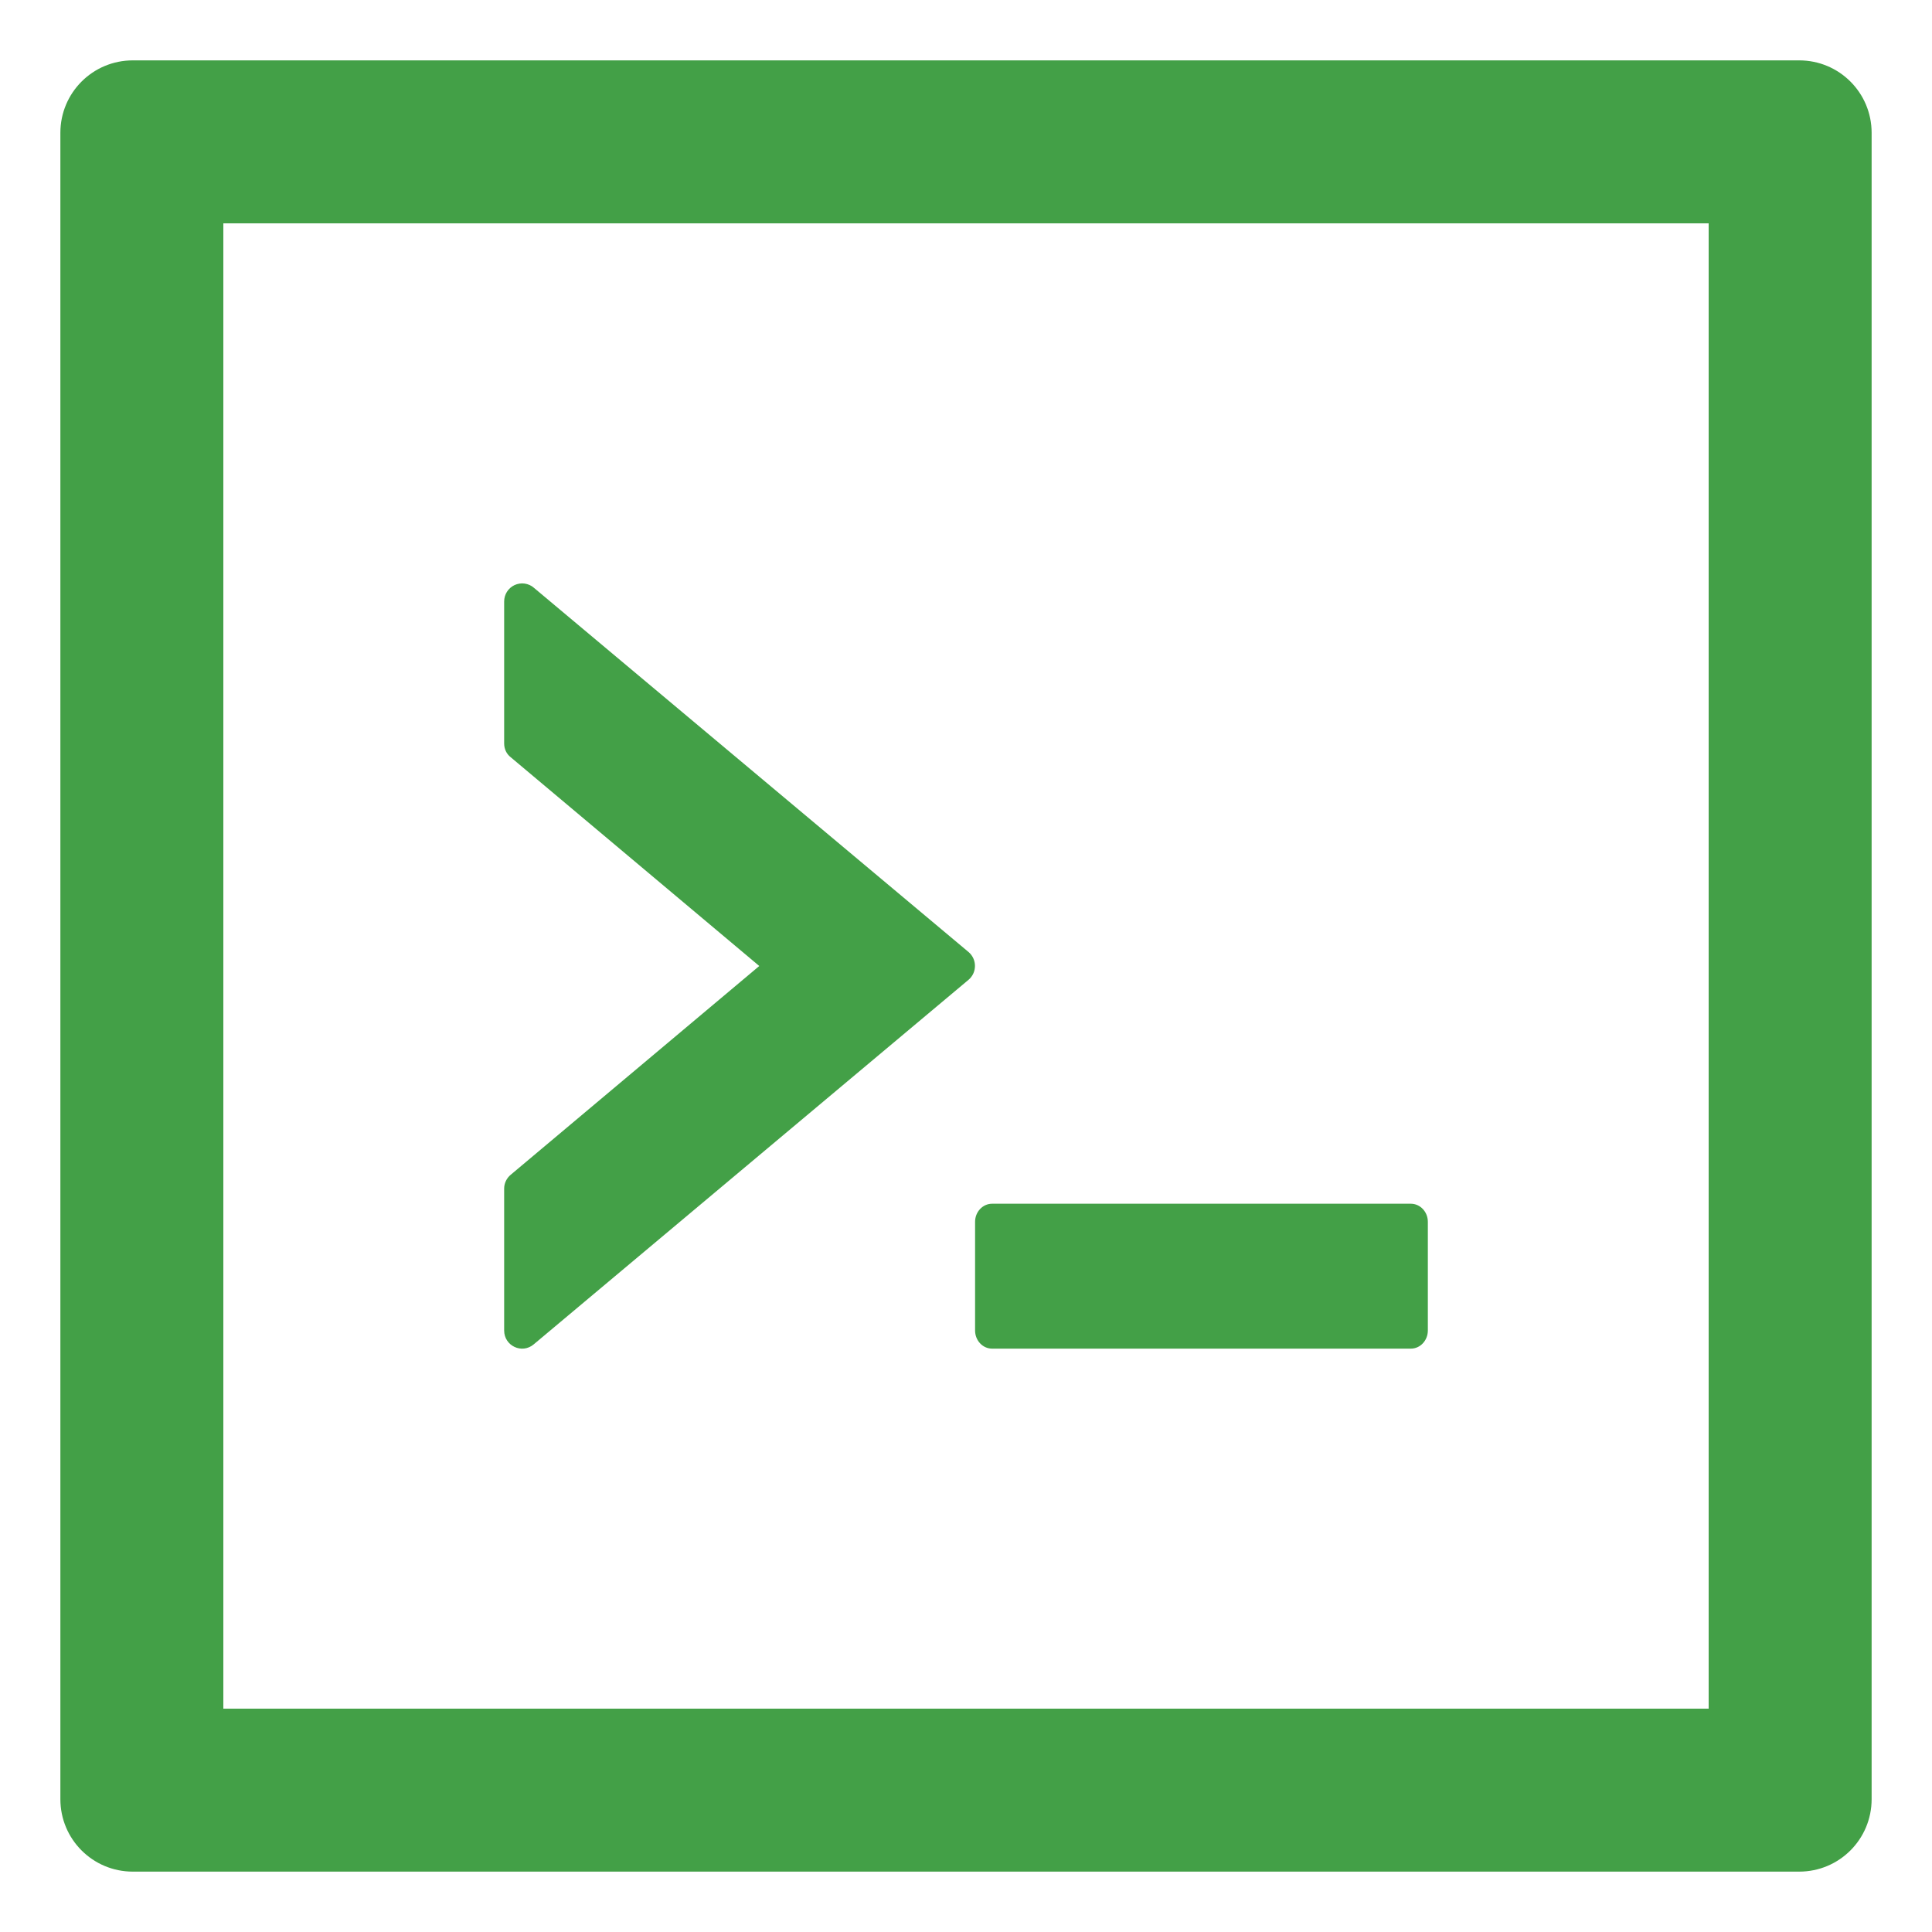
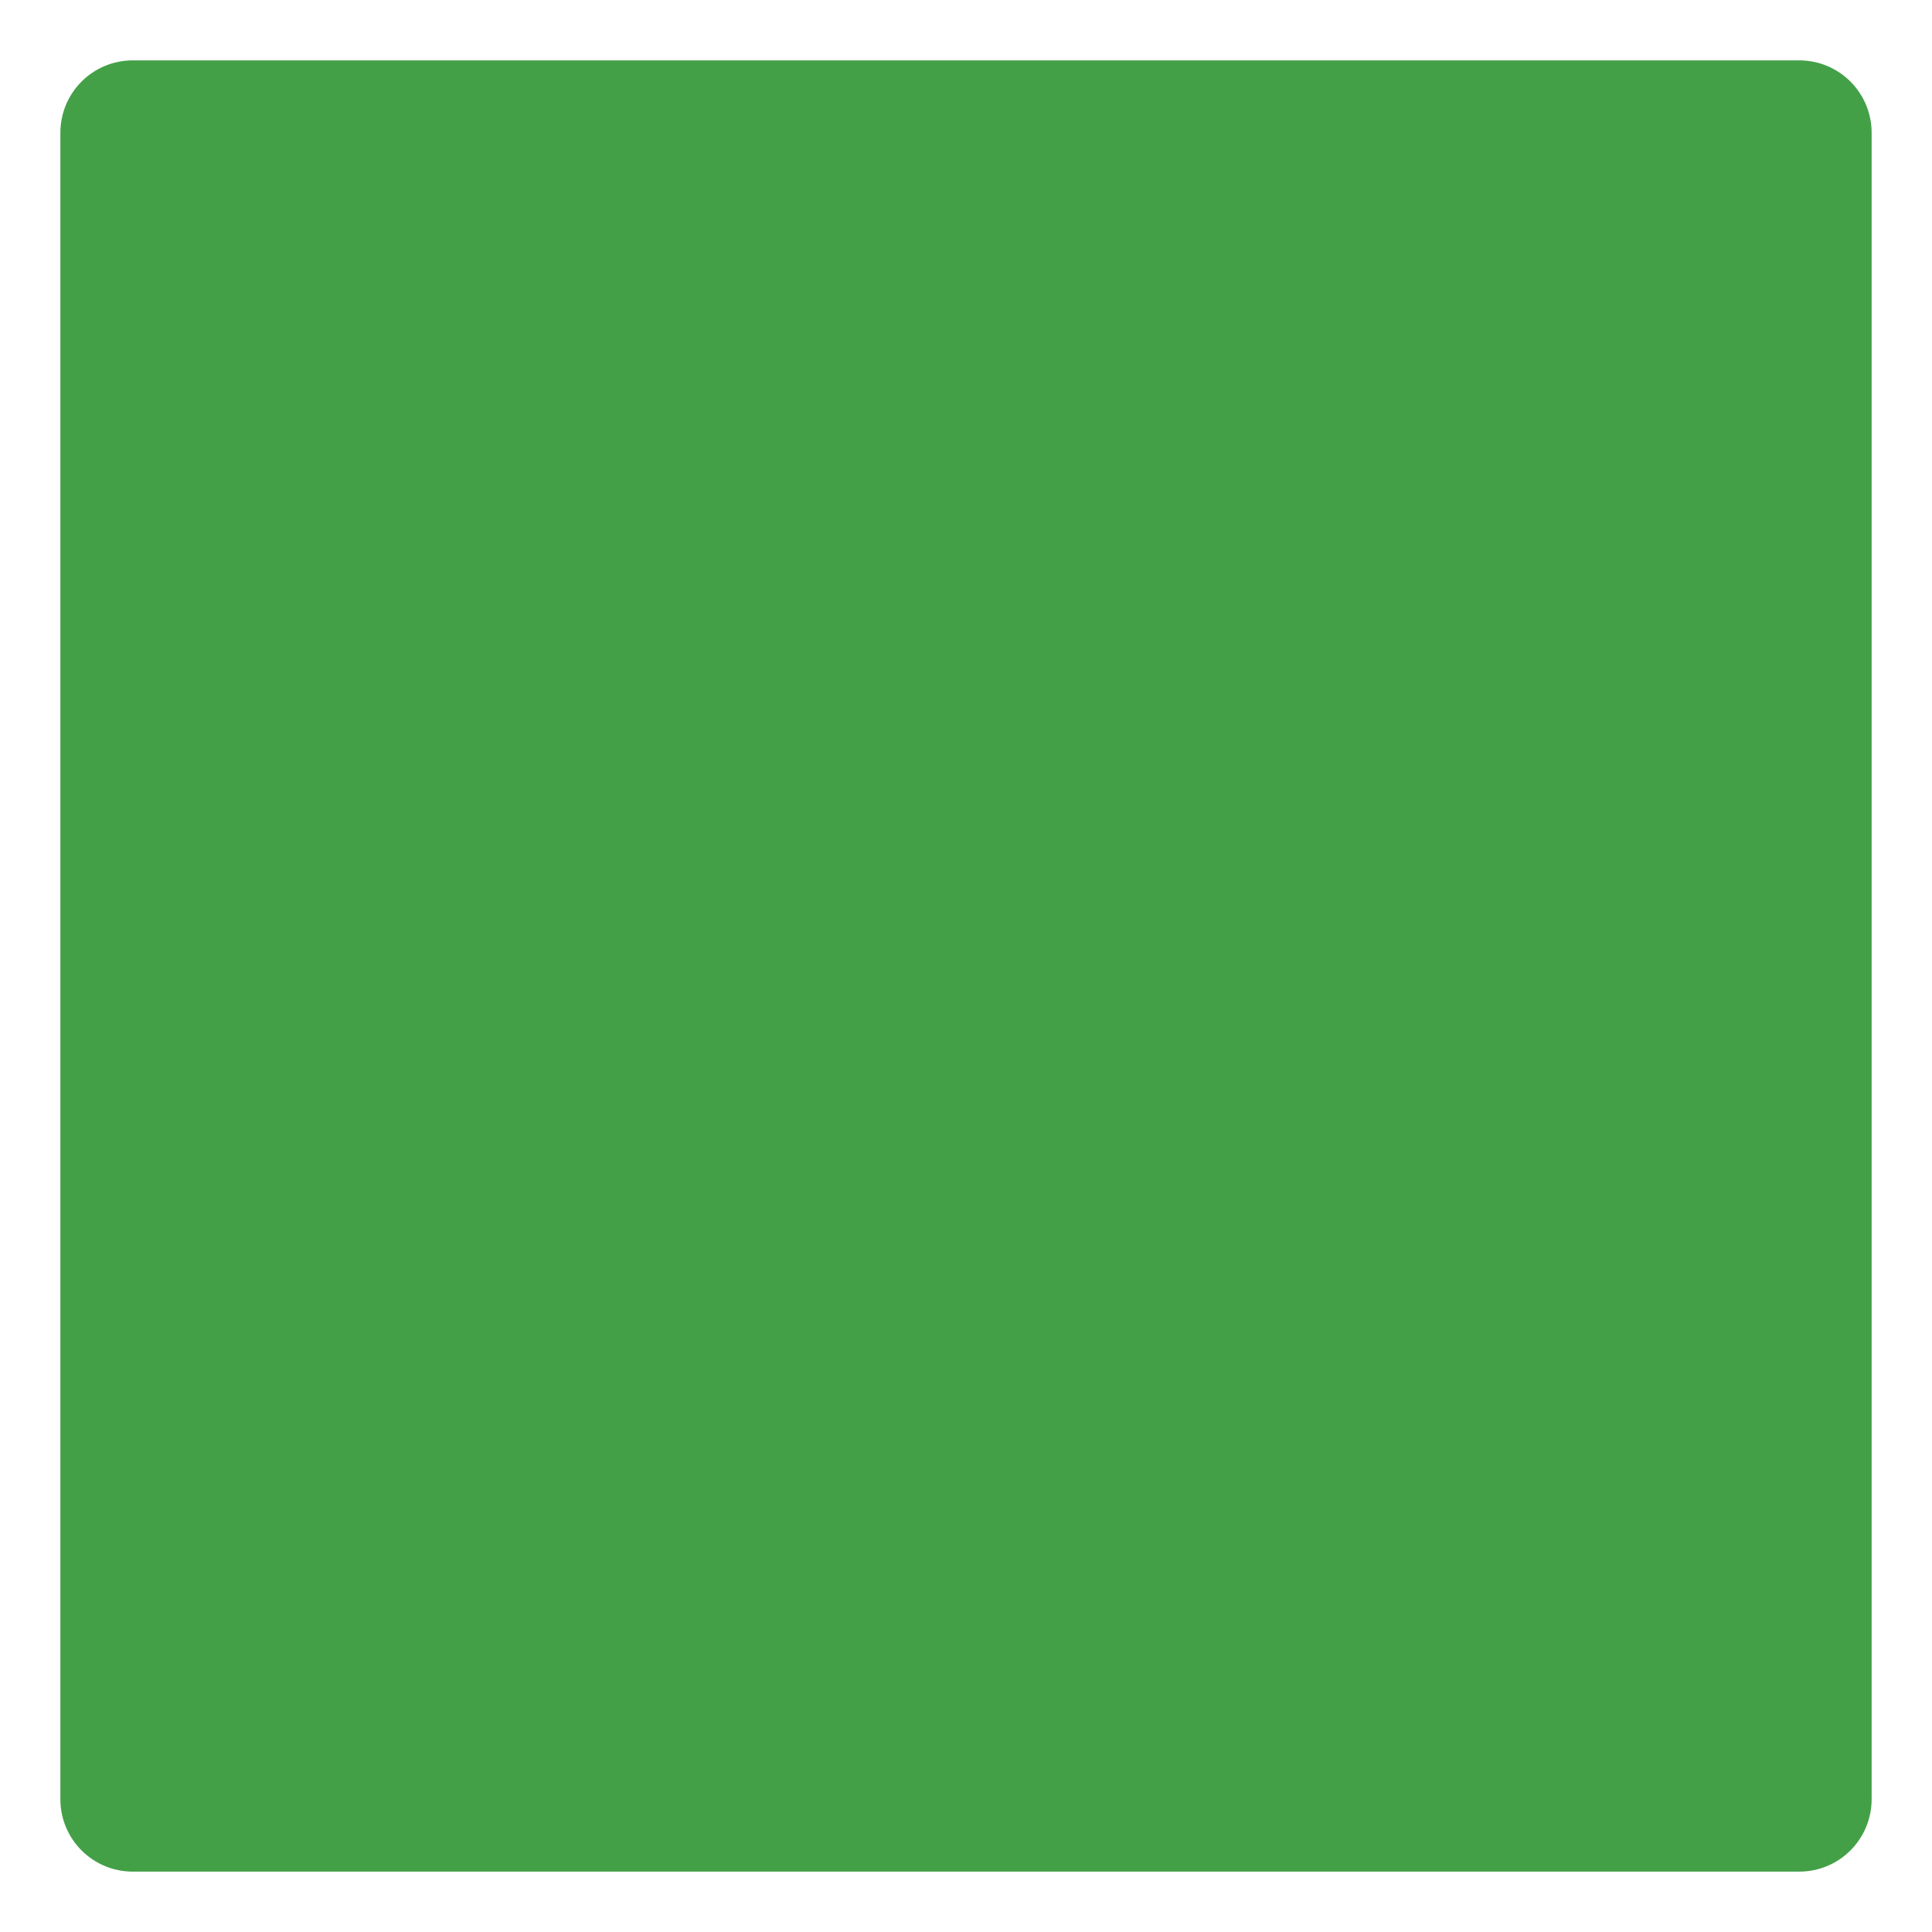
<svg xmlns="http://www.w3.org/2000/svg" width="20" height="20" viewBox="0 0 20 20" fill="none">
-   <path d="M10.094 13.773C10.094 13.877 10.173 13.961 10.27 13.961H14.605C14.702 13.961 14.781 13.877 14.781 13.773V12.648C14.781 12.545 14.702 12.461 14.605 12.461H10.27C10.173 12.461 10.094 12.545 10.094 12.648V13.773ZM5.526 13.916L10.026 10.143C10.115 10.068 10.115 9.93 10.026 9.855L5.526 6.084C5.499 6.06 5.465 6.046 5.43 6.041C5.395 6.036 5.359 6.042 5.326 6.057C5.294 6.072 5.267 6.096 5.248 6.126C5.229 6.156 5.219 6.191 5.219 6.227V7.696C5.219 7.752 5.242 7.804 5.287 7.839L7.86 10L5.287 12.161C5.266 12.178 5.249 12.2 5.237 12.225C5.225 12.25 5.219 12.277 5.219 12.304V13.773C5.219 13.933 5.404 14.02 5.526 13.916ZM18.625 0.625H1.375C0.96 0.625 0.625 0.96 0.625 1.375V18.625C0.625 19.04 0.96 19.375 1.375 19.375H18.625C19.04 19.375 19.375 19.04 19.375 18.625V1.375C19.375 0.96 19.04 0.625 18.625 0.625ZM17.688 17.688H2.312V2.312H17.688V17.688Z" fill="#43A047" />
+   <path d="M10.094 13.773C10.094 13.877 10.173 13.961 10.27 13.961H14.605C14.702 13.961 14.781 13.877 14.781 13.773V12.648C14.781 12.545 14.702 12.461 14.605 12.461H10.27C10.173 12.461 10.094 12.545 10.094 12.648V13.773ZM5.526 13.916L10.026 10.143C10.115 10.068 10.115 9.93 10.026 9.855L5.526 6.084C5.499 6.06 5.465 6.046 5.43 6.041C5.395 6.036 5.359 6.042 5.326 6.057C5.294 6.072 5.267 6.096 5.248 6.126C5.229 6.156 5.219 6.191 5.219 6.227V7.696C5.219 7.752 5.242 7.804 5.287 7.839L7.86 10L5.287 12.161C5.266 12.178 5.249 12.2 5.237 12.225C5.225 12.25 5.219 12.277 5.219 12.304V13.773C5.219 13.933 5.404 14.02 5.526 13.916ZM18.625 0.625H1.375C0.96 0.625 0.625 0.96 0.625 1.375V18.625C0.625 19.04 0.96 19.375 1.375 19.375H18.625C19.04 19.375 19.375 19.04 19.375 18.625V1.375C19.375 0.96 19.04 0.625 18.625 0.625ZH2.312V2.312H17.688V17.688Z" fill="#43A047" />
</svg>